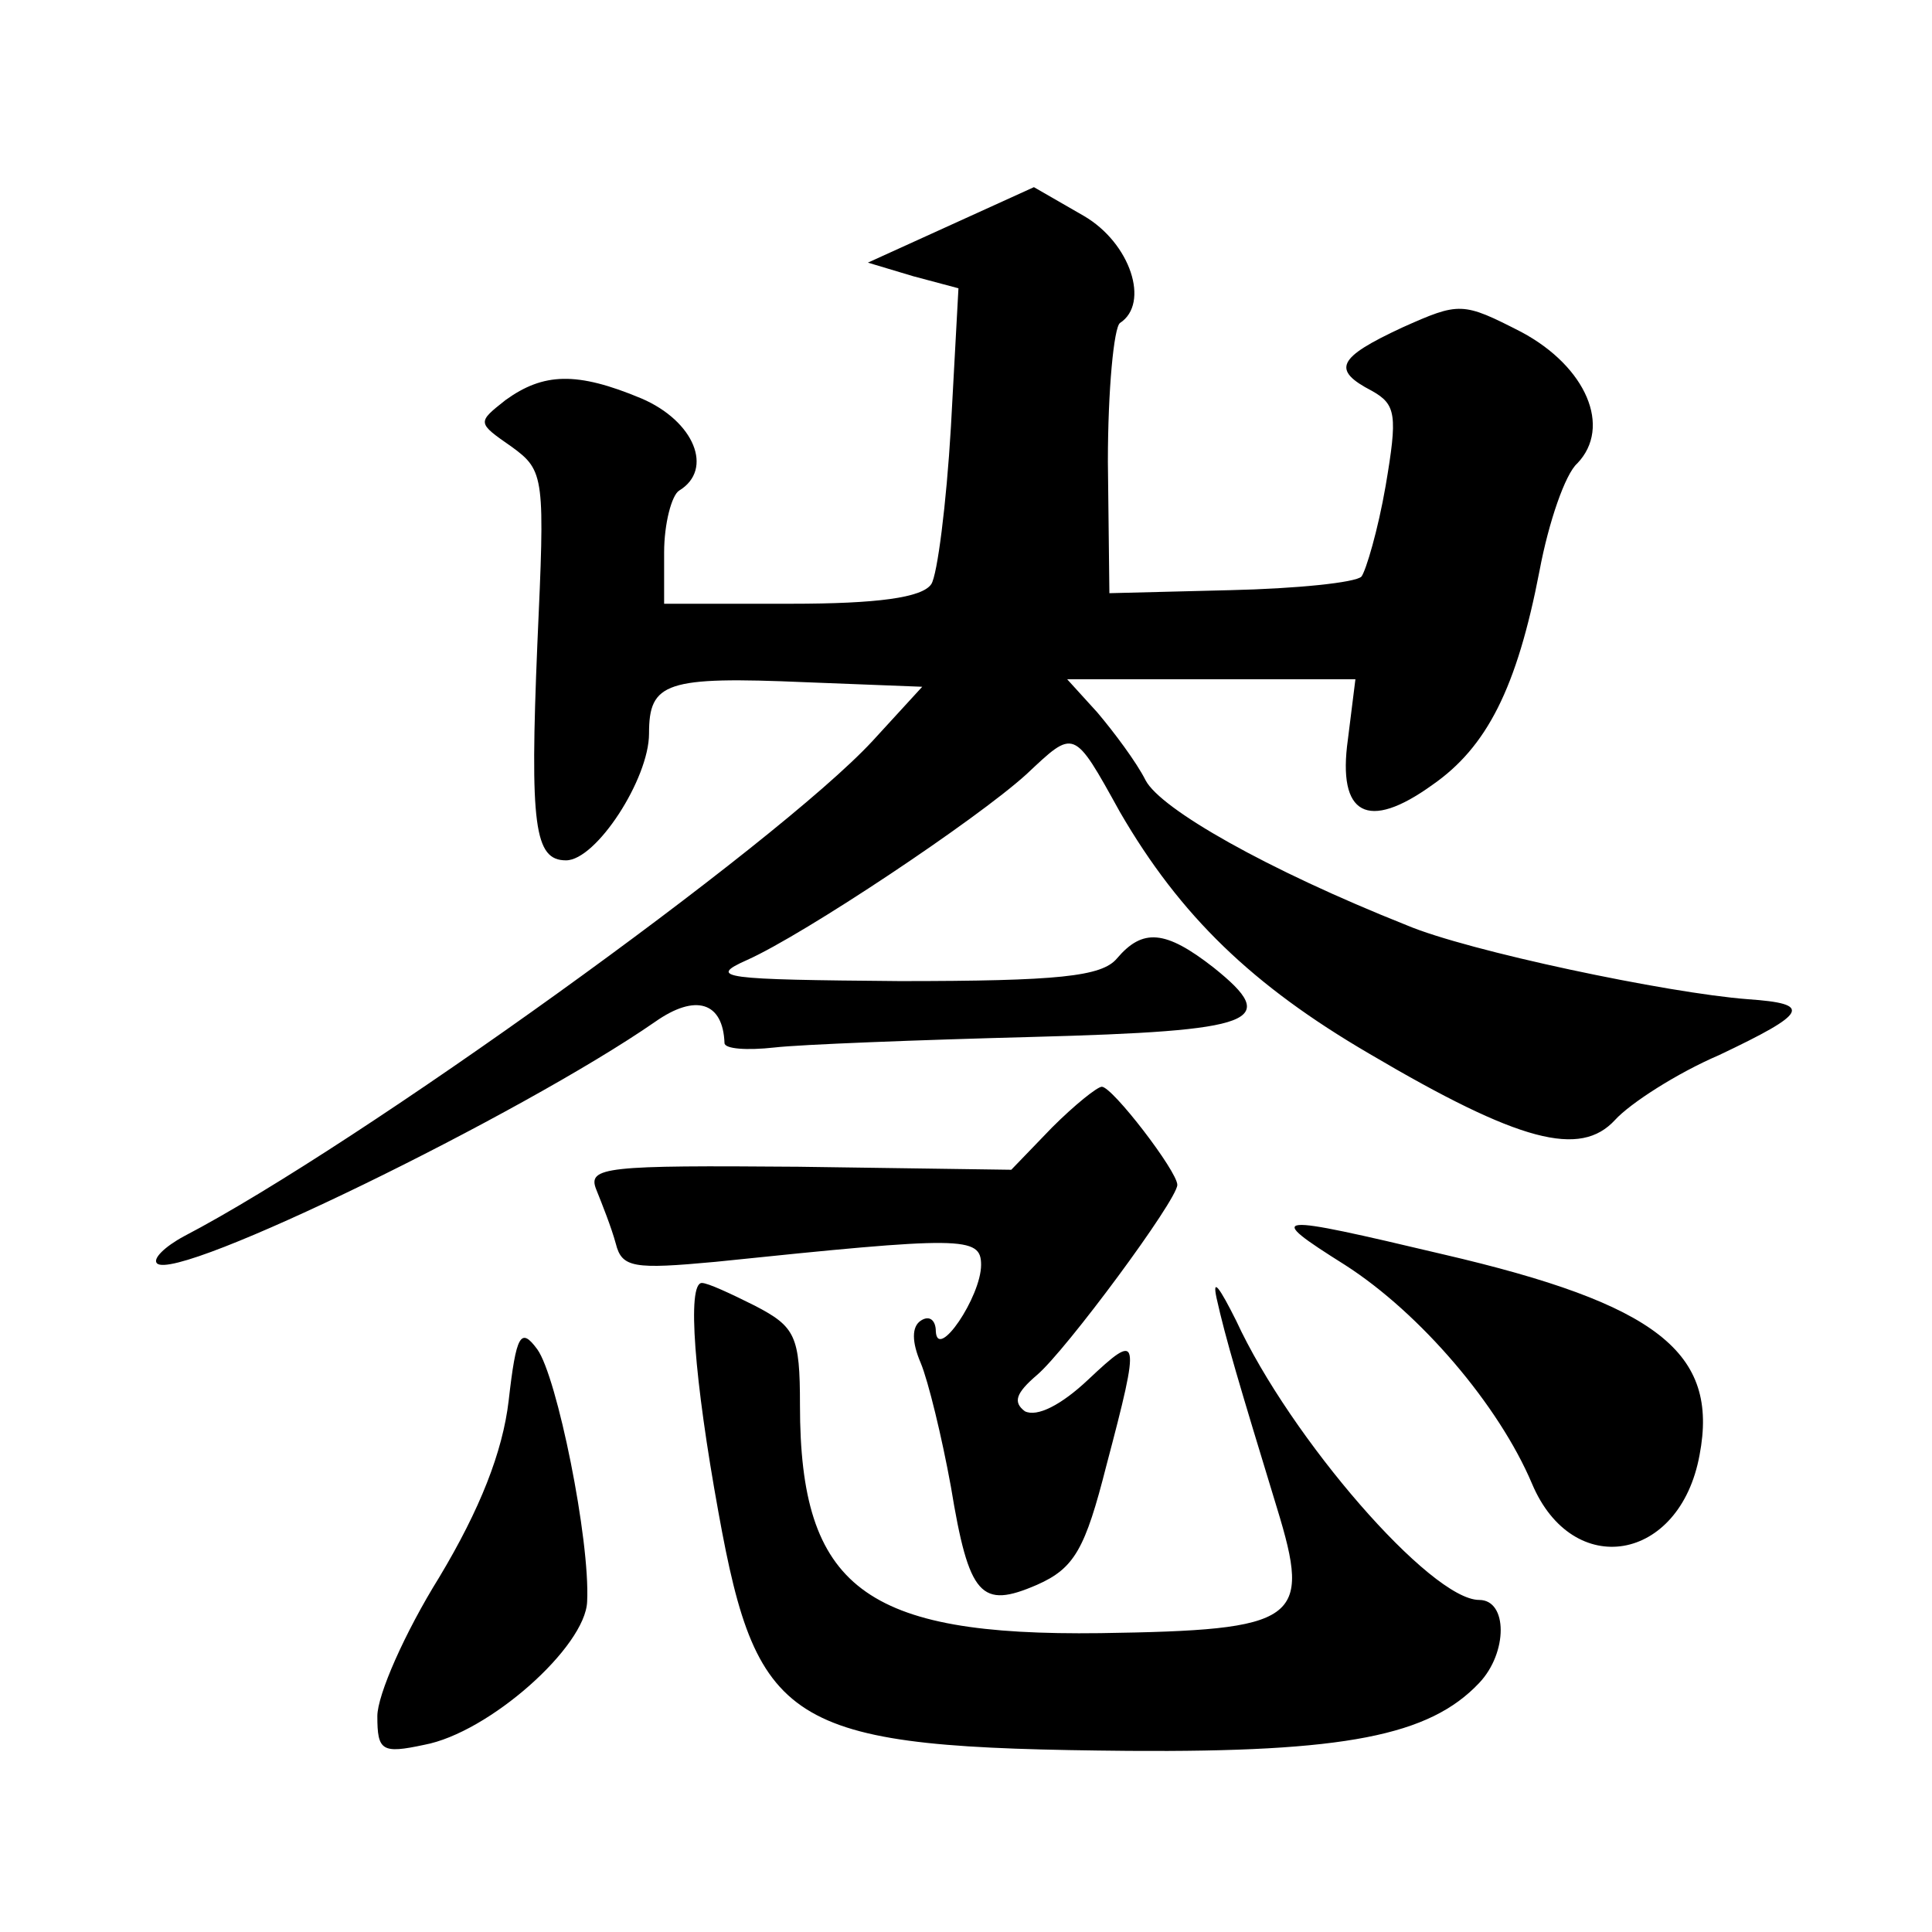
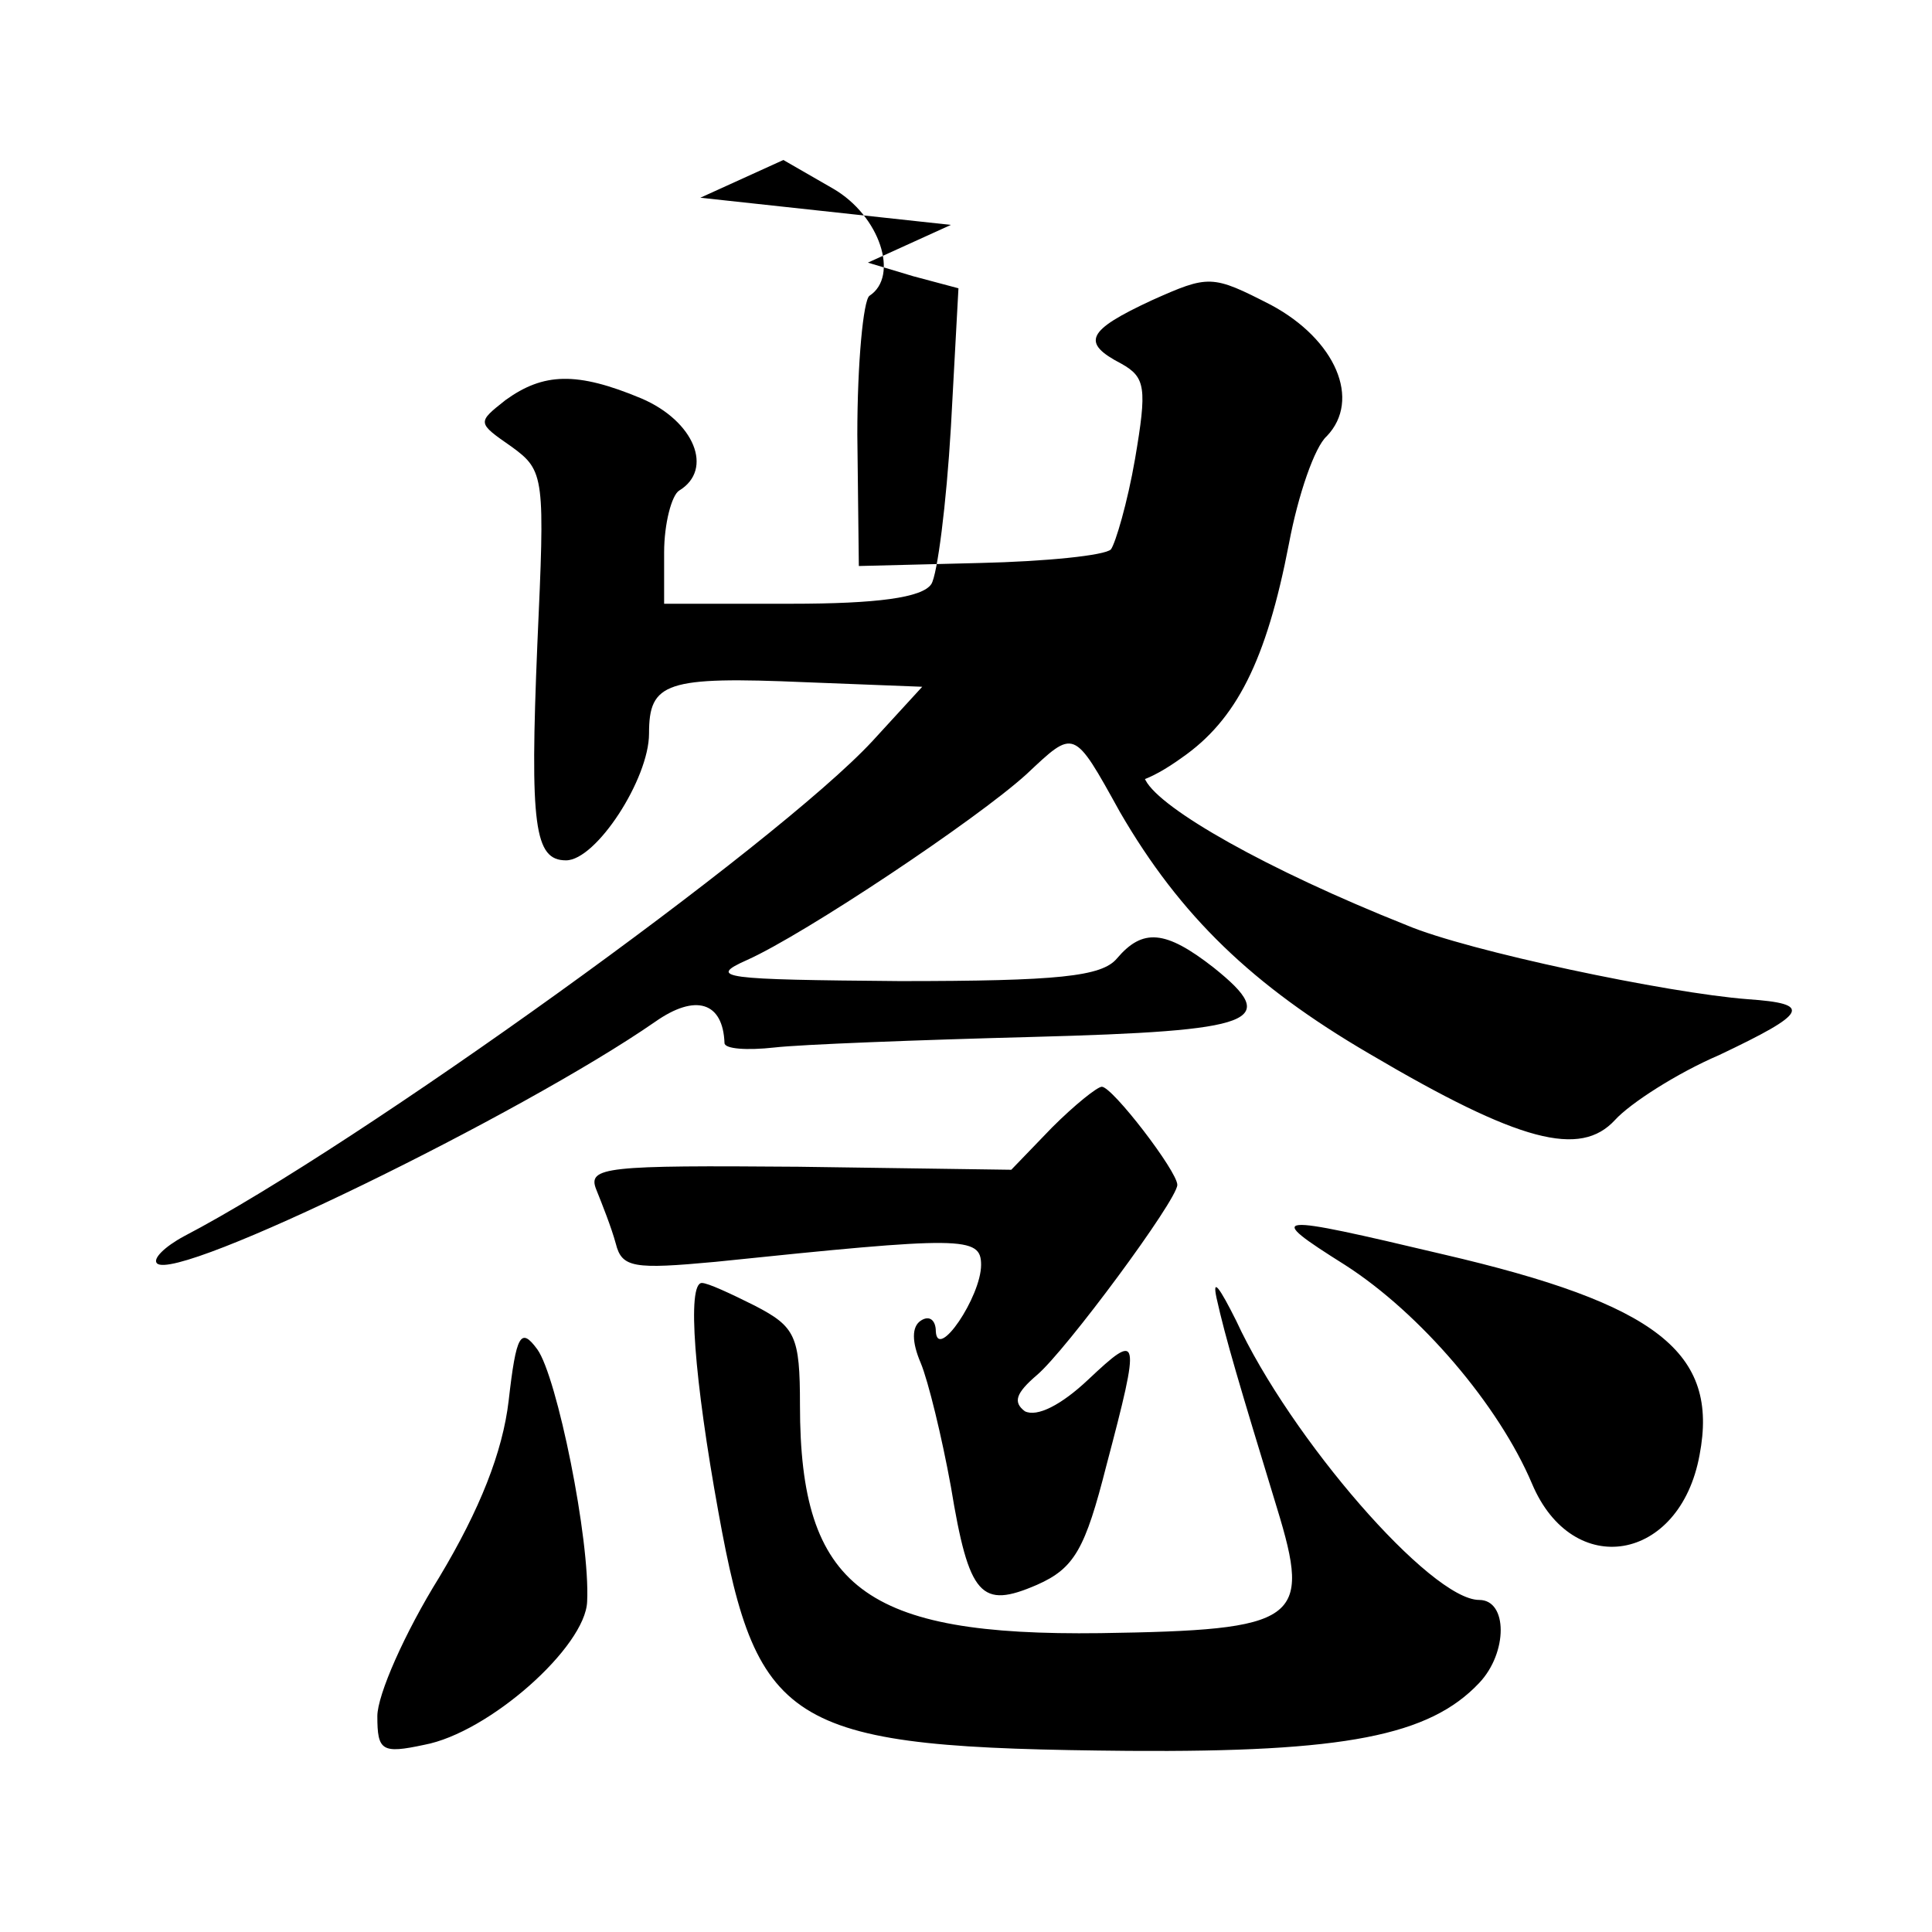
<svg xmlns="http://www.w3.org/2000/svg" version="1.0" width="128pt" height="128pt" viewBox="0 0 128 128" preserveAspectRatio="xMidYMid meet">
  <g transform="translate(0,128) scale(0.1,-0.1)" fill="#0" stroke="none">
-     <path d="M630 1131 l-55 -25 30 -9 30 -8 -5 -92 c-3 -51 -9 -98 -13 -104 -6 -9 -36 -13 -93 -13 l-84 0 0 34 c0 19 5 38 10 41 23 14 10 46 -25 61 -43 18 -65 17 -90 -1 -19 -15 -19 -15 4 -31 22 -16 22 -20 17 -131 -5 -120 -2 -143 19 -143 20 0 55 54 55 84 0 34 11 38 104 34 l77 -3 -33 -36 c-63 -68 -341 -268 -456 -328 -13 -7 -21 -15 -18 -18 13 -13 242 99 330 160 27 19 45 13 46 -14 0 -4 15 -5 33 -3 17 2 95 5 171 7 149 4 165 10 120 46 -32 25 -47 26 -64 6 -10 -12 -39 -15 -144 -15 -117 1 -128 2 -101 14 38 17 152 93 185 123 32 30 31 31 62 -25 40 -69 88 -115 165 -160 100 -59 140 -69 163 -44 10 11 41 31 69 43 59 28 62 34 19 37 -53 4 -186 32 -226 49 -93 37 -163 77 -173 96 -6 12 -21 32 -32 45 l-20 22 95 0 96 0 -5 -40 c-7 -50 13 -61 56 -30 36 25 56 64 71 142 6 32 17 64 25 71 23 24 6 64 -37 87 -39 20 -41 20 -79 3 -43 -20 -47 -28 -20 -42 16 -9 17 -16 9 -63 -5 -29 -13 -56 -16 -60 -4 -4 -43 -8 -87 -9 l-80 -2 -1 87 c0 48 4 89 8 92 20 13 7 53 -24 71 l-33 19 -55 -25z M697 533 l-27 -28 -141 2 c-127 1 -140 0 -134 -15 4 -10 10 -25 13 -36 4 -16 12 -17 66 -12 164 17 176 17 176 -2 0 -21 -29 -64 -30 -44 0 7 -4 11 -10 7 -6 -4 -6 -14 0 -28 5 -12 14 -49 20 -82 12 -73 20 -81 57 -65 25 11 32 24 46 79 23 87 22 89 -12 57 -18 -17 -34 -25 -42 -21 -8 6 -6 12 8 24 19 16 93 116 93 126 0 9 -43 65 -50 65 -3 0 -18 -12 -33 -27z M891 442 c50 -32 102 -93 124 -145 27 -64 98 -52 111 19 13 68 -28 100 -170 133 -114 27 -119 27 -65 -7z M806 420 c6 -27 15 -57 40 -139 23 -75 15 -81 -117 -83 -156 -2 -199 30 -199 151 0 46 -3 52 -30 66 -16 8 -31 15 -35 15 -10 0 -5 -64 11 -152 26 -144 47 -156 272 -158 143 -1 199 10 232 45 19 20 19 55 0 55 -32 0 -125 107 -161 185 -11 22 -16 29 -13 15z M337 352 c-4 -34 -19 -72 -46 -117 -23 -37 -41 -78 -41 -92 0 -23 3 -25 31 -19 43 8 107 65 108 95 2 41 -20 149 -33 167 -11 15 -14 10 -19 -34z" />
+     <path d="M630 1131 l-55 -25 30 -9 30 -8 -5 -92 c-3 -51 -9 -98 -13 -104 -6 -9 -36 -13 -93 -13 l-84 0 0 34 c0 19 5 38 10 41 23 14 10 46 -25 61 -43 18 -65 17 -90 -1 -19 -15 -19 -15 4 -31 22 -16 22 -20 17 -131 -5 -120 -2 -143 19 -143 20 0 55 54 55 84 0 34 11 38 104 34 l77 -3 -33 -36 c-63 -68 -341 -268 -456 -328 -13 -7 -21 -15 -18 -18 13 -13 242 99 330 160 27 19 45 13 46 -14 0 -4 15 -5 33 -3 17 2 95 5 171 7 149 4 165 10 120 46 -32 25 -47 26 -64 6 -10 -12 -39 -15 -144 -15 -117 1 -128 2 -101 14 38 17 152 93 185 123 32 30 31 31 62 -25 40 -69 88 -115 165 -160 100 -59 140 -69 163 -44 10 11 41 31 69 43 59 28 62 34 19 37 -53 4 -186 32 -226 49 -93 37 -163 77 -173 96 -6 12 -21 32 -32 45 c-7 -50 13 -61 56 -30 36 25 56 64 71 142 6 32 17 64 25 71 23 24 6 64 -37 87 -39 20 -41 20 -79 3 -43 -20 -47 -28 -20 -42 16 -9 17 -16 9 -63 -5 -29 -13 -56 -16 -60 -4 -4 -43 -8 -87 -9 l-80 -2 -1 87 c0 48 4 89 8 92 20 13 7 53 -24 71 l-33 19 -55 -25z M697 533 l-27 -28 -141 2 c-127 1 -140 0 -134 -15 4 -10 10 -25 13 -36 4 -16 12 -17 66 -12 164 17 176 17 176 -2 0 -21 -29 -64 -30 -44 0 7 -4 11 -10 7 -6 -4 -6 -14 0 -28 5 -12 14 -49 20 -82 12 -73 20 -81 57 -65 25 11 32 24 46 79 23 87 22 89 -12 57 -18 -17 -34 -25 -42 -21 -8 6 -6 12 8 24 19 16 93 116 93 126 0 9 -43 65 -50 65 -3 0 -18 -12 -33 -27z M891 442 c50 -32 102 -93 124 -145 27 -64 98 -52 111 19 13 68 -28 100 -170 133 -114 27 -119 27 -65 -7z M806 420 c6 -27 15 -57 40 -139 23 -75 15 -81 -117 -83 -156 -2 -199 30 -199 151 0 46 -3 52 -30 66 -16 8 -31 15 -35 15 -10 0 -5 -64 11 -152 26 -144 47 -156 272 -158 143 -1 199 10 232 45 19 20 19 55 0 55 -32 0 -125 107 -161 185 -11 22 -16 29 -13 15z M337 352 c-4 -34 -19 -72 -46 -117 -23 -37 -41 -78 -41 -92 0 -23 3 -25 31 -19 43 8 107 65 108 95 2 41 -20 149 -33 167 -11 15 -14 10 -19 -34z" />
  </g>
</svg>